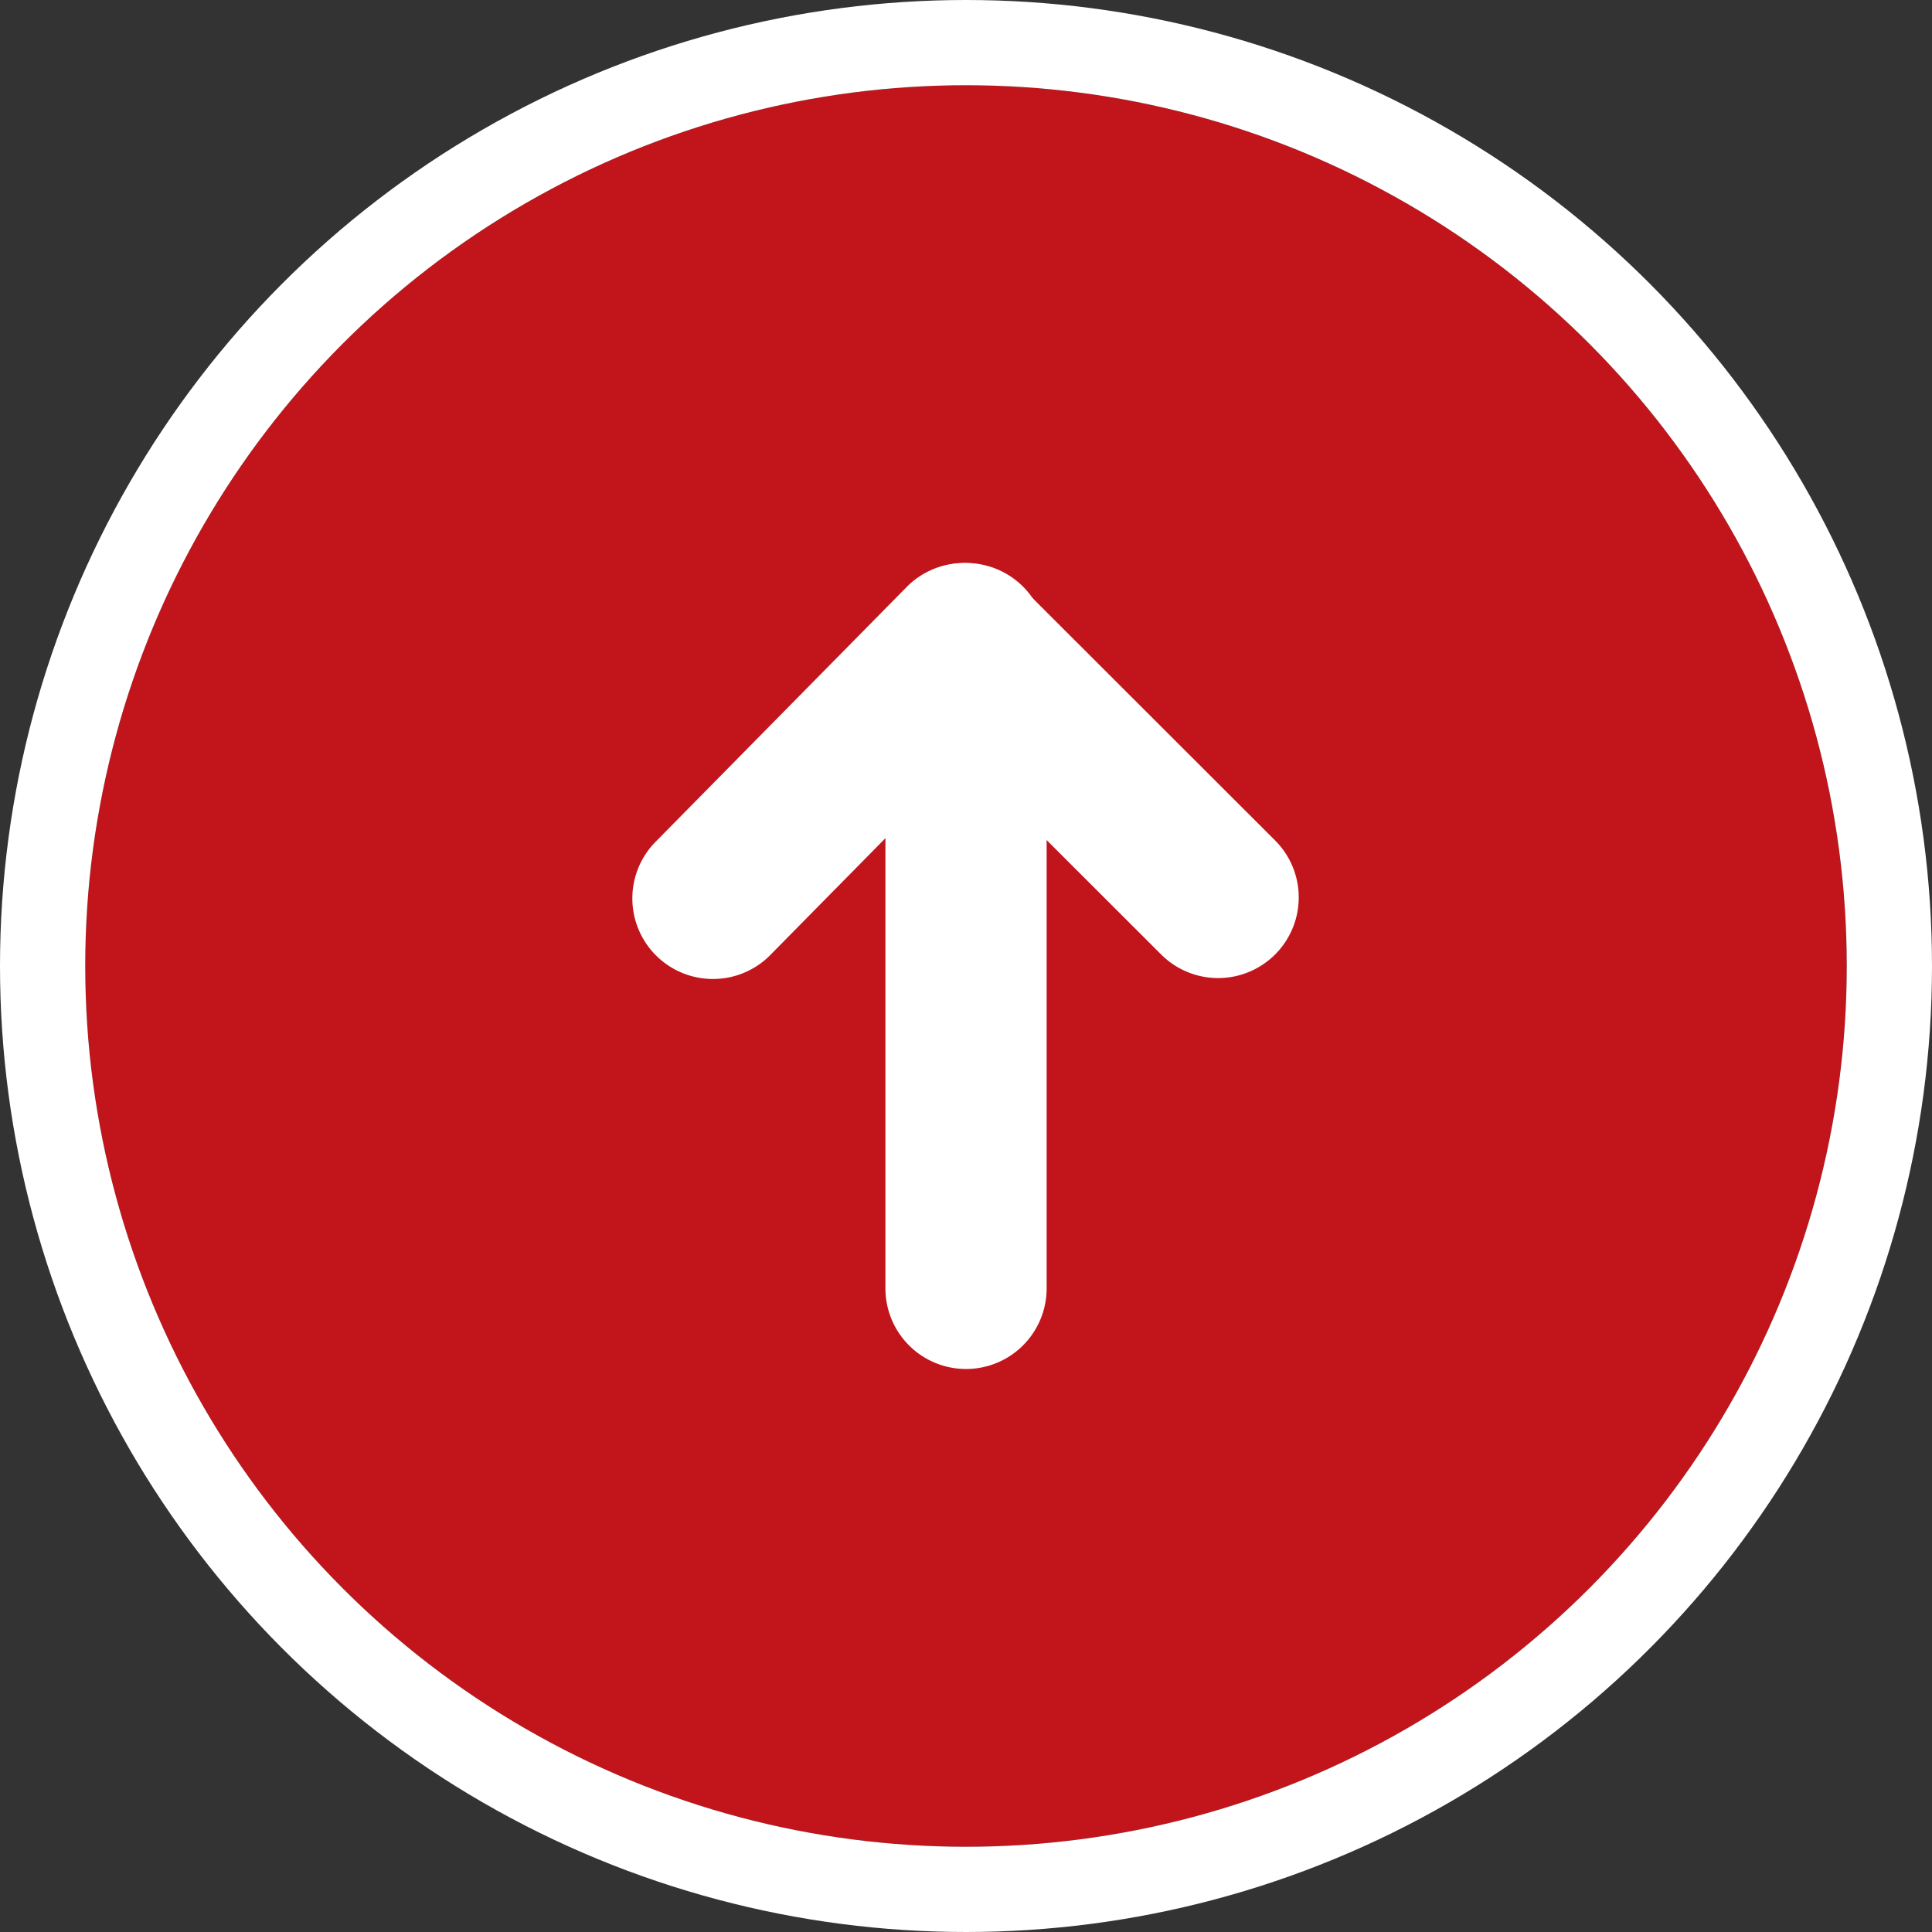
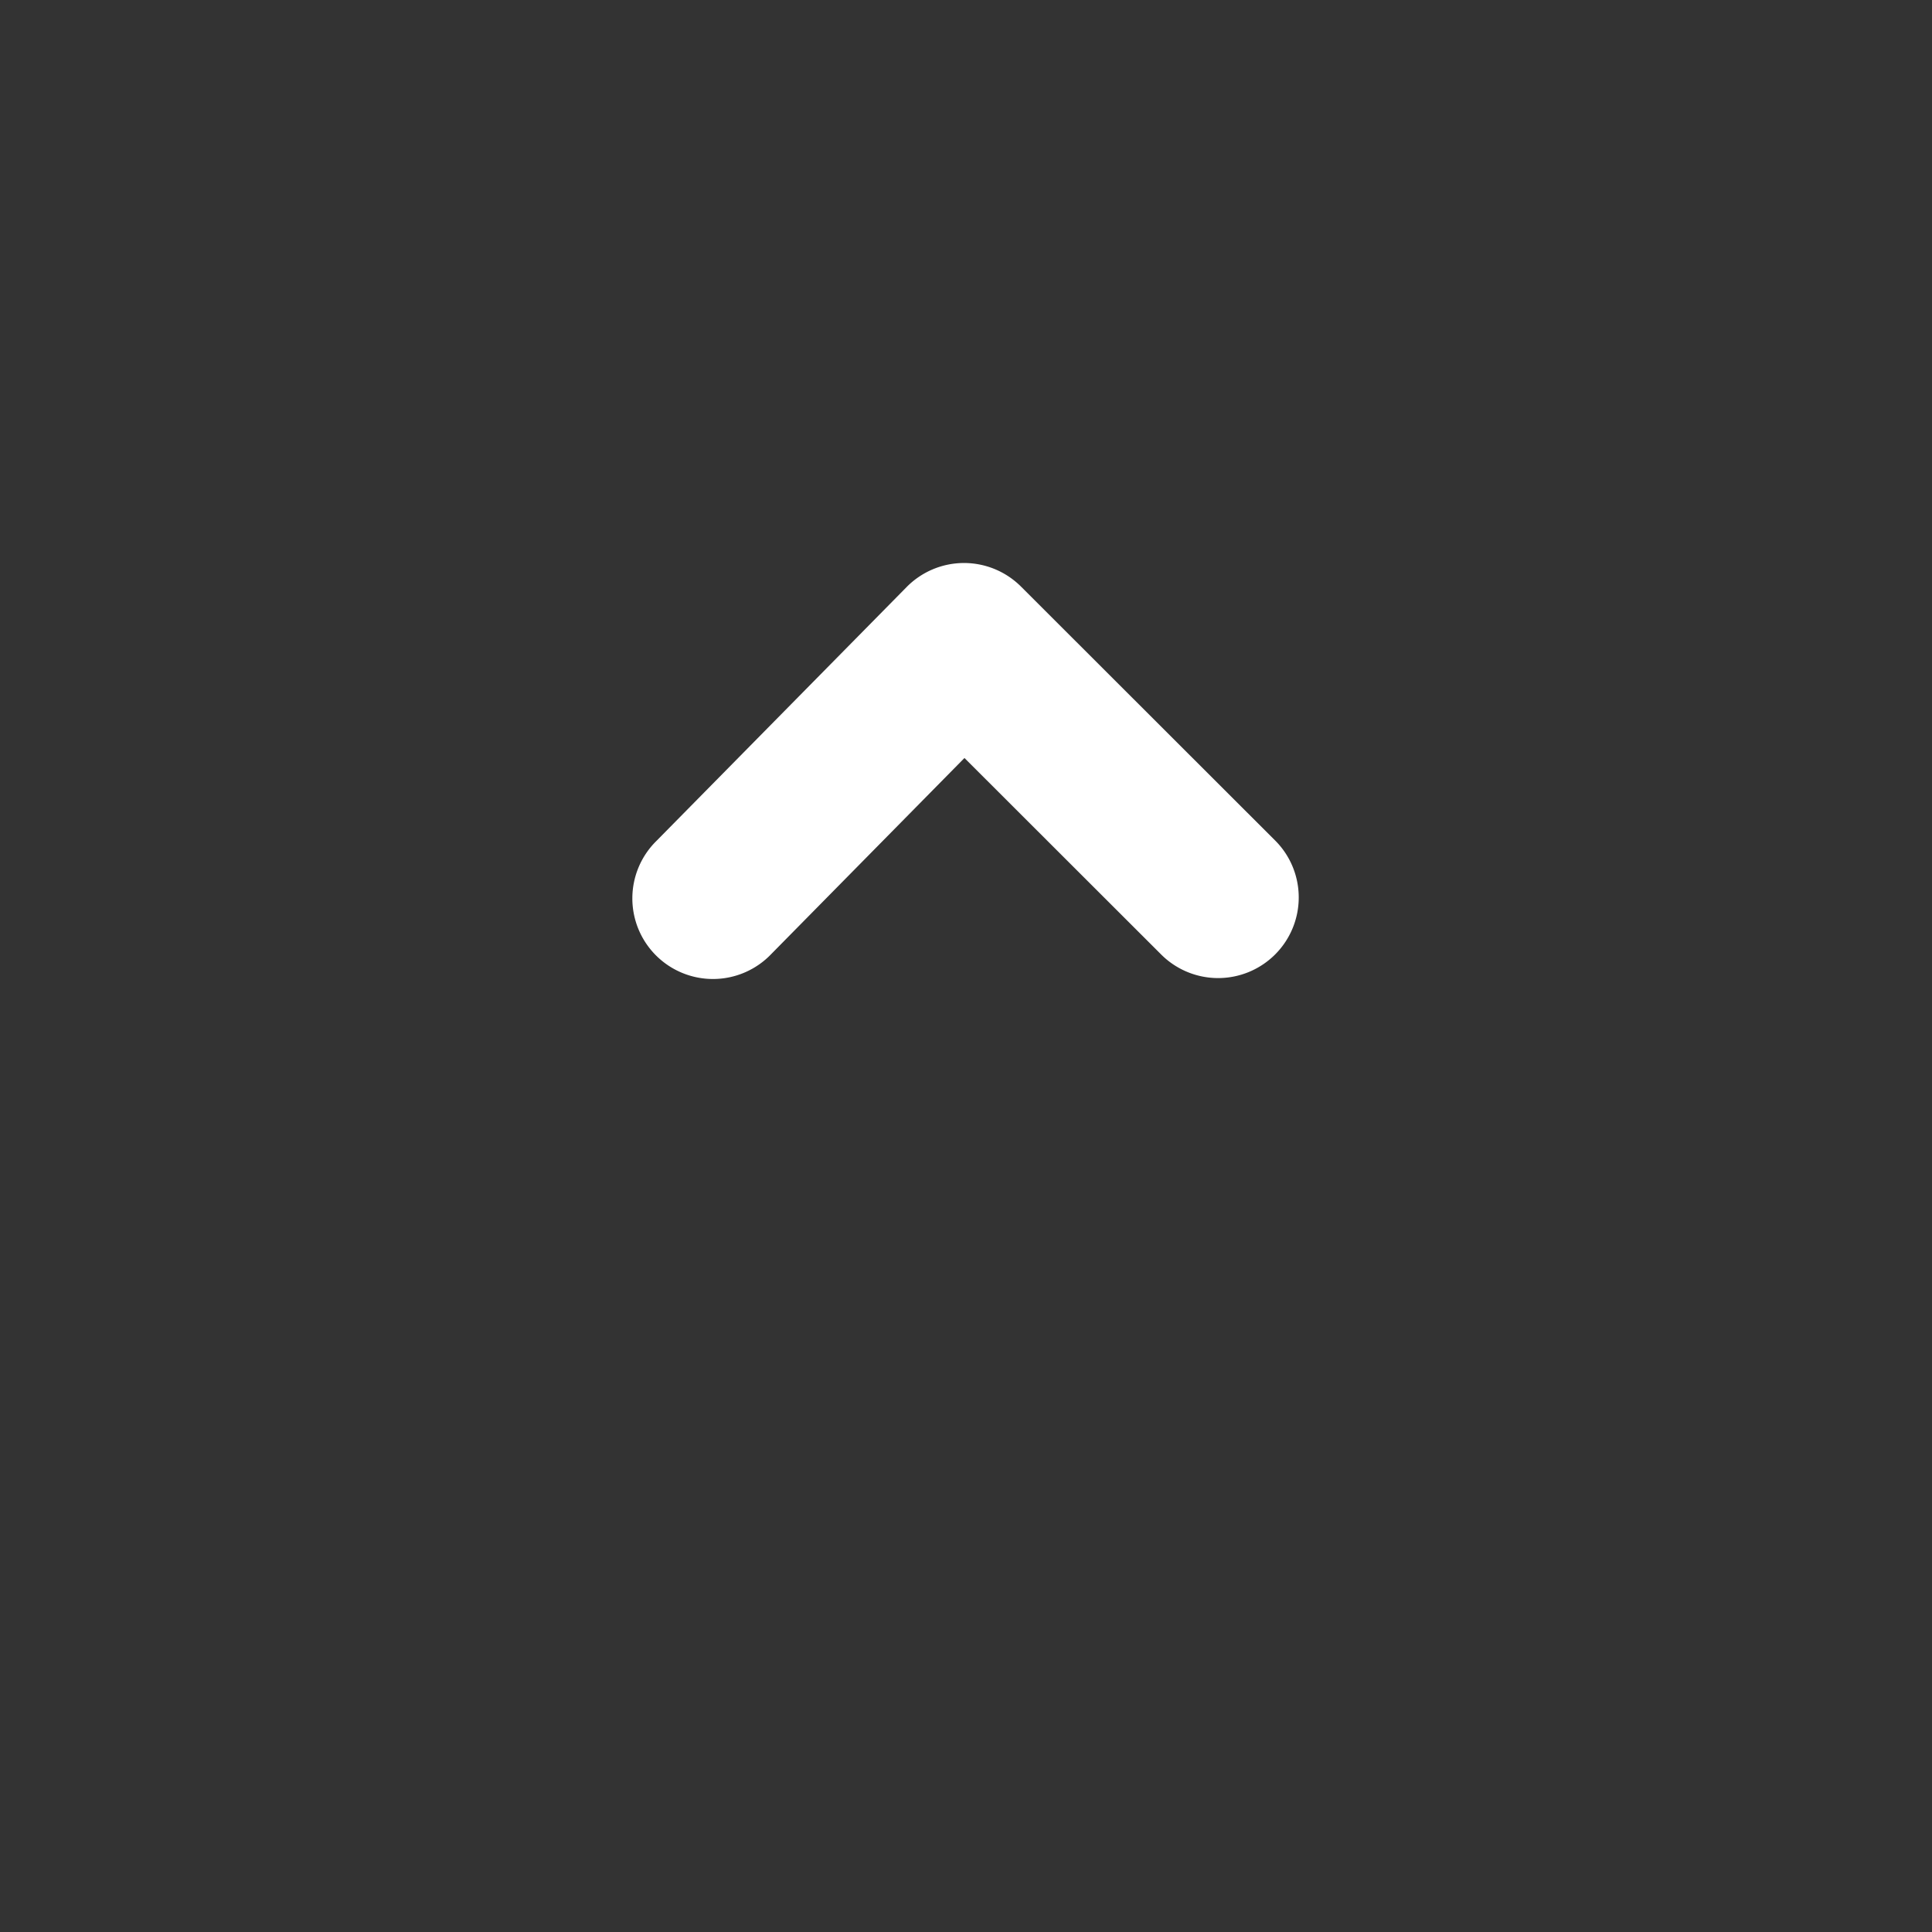
<svg xmlns="http://www.w3.org/2000/svg" width="68" height="68" viewBox="0 0 68 68">
  <rect x="0" y="0" width="68" height="68" fill="#333333" stroke="none" />
  <g id="Groupe_69" data-name="Groupe 69" transform="translate(-1669.108 -1289.108)">
    <g id="Ellipse_3" data-name="Ellipse 3" transform="translate(1672.108 1292.108)" fill="#c1151b" stroke="#fff" stroke-width="3">
-       <circle cx="31" cy="31" r="31" stroke="none" />
-       <circle cx="31" cy="31" r="32.5" fill="none" />
-     </g>
+       </g>
    <g id="Groupe_68" data-name="Groupe 68" transform="translate(1691.397 1337.292) rotate(-90)">
      <g id="Groupe_13" data-name="Groupe 13" transform="translate(0 8.875)">
-         <path id="Tracé_8" data-name="Tracé 8" d="M25.531,5.674H2.837A2.837,2.837,0,0,1,2.837,0H25.531a2.837,2.837,0,0,1,0,5.674Z" transform="translate(0 0)" fill="#fff" />
-       </g>
+         </g>
      <path id="Tracé_9" data-name="Tracé 9" d="M2.837,23.422A2.837,2.837,0,0,1,.83,18.58l6.916-6.923-6.9-6.8A2.837,2.837,0,1,1,4.828.816l8.935,8.805a2.837,2.837,0,0,1,.016,4.026L4.844,22.59A2.828,2.828,0,0,1,2.837,23.422Z" transform="translate(13.759 0)" fill="#fff" />
    </g>
  </g>
</svg>